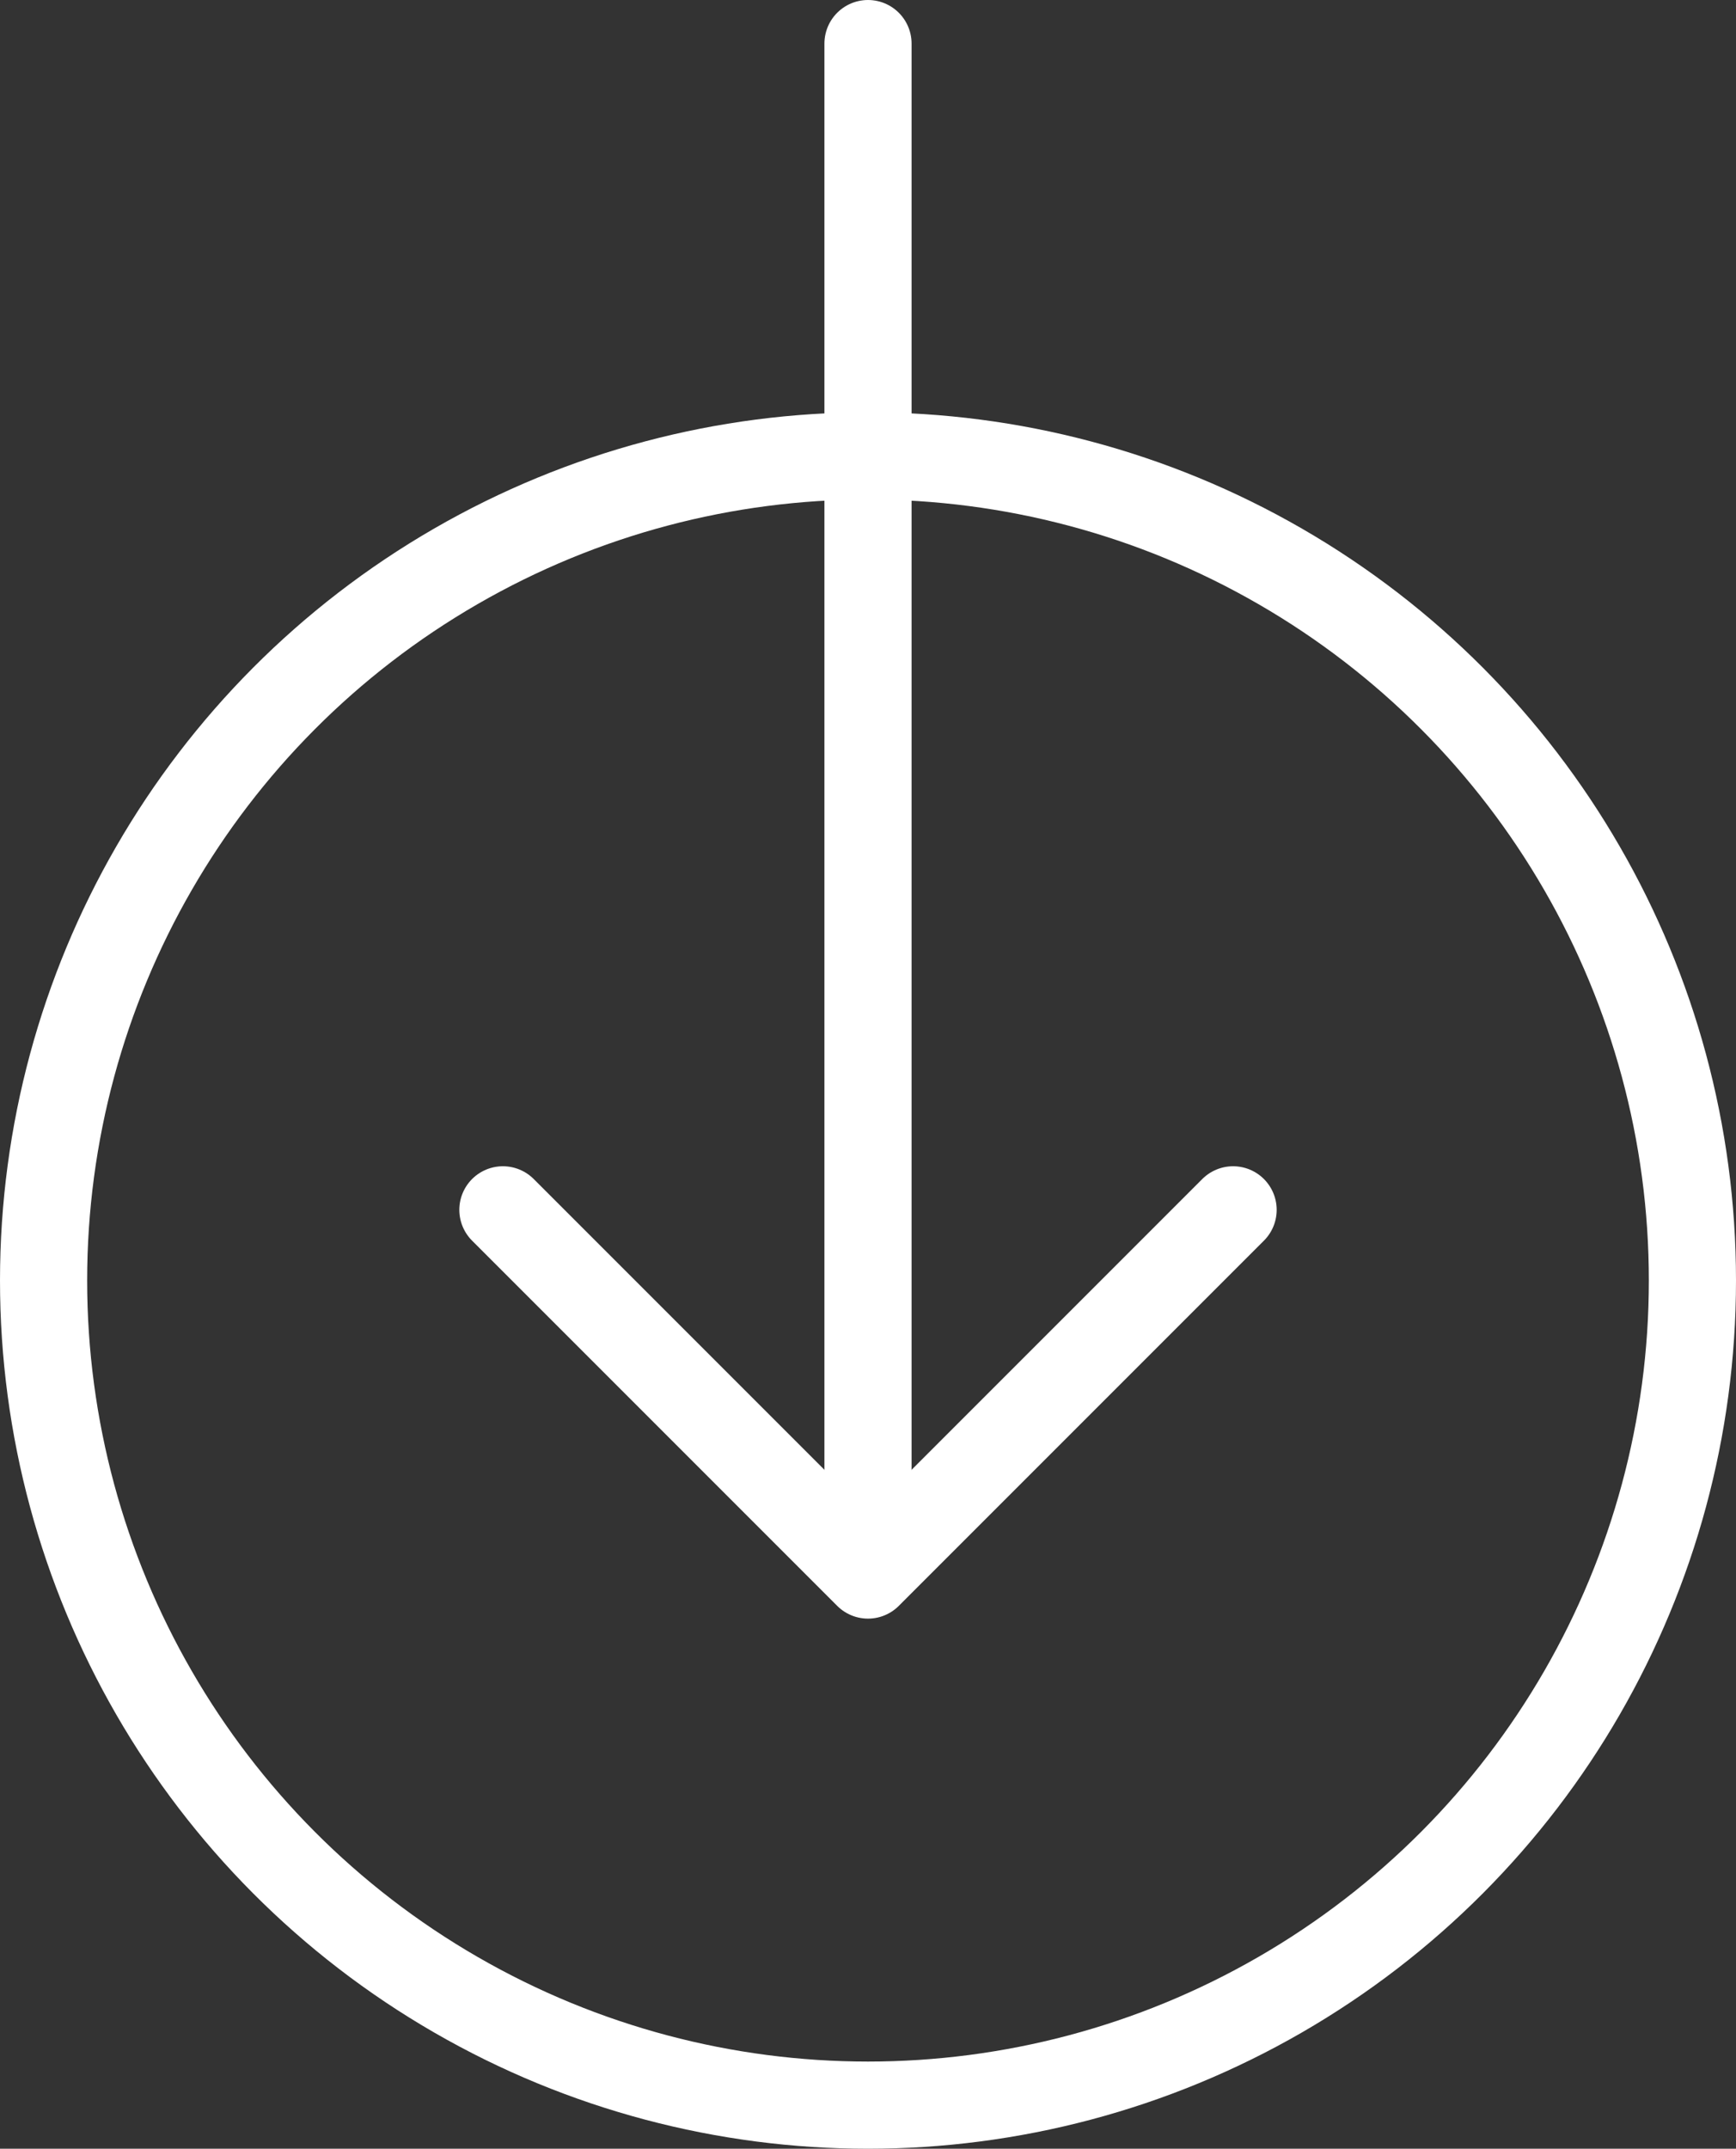
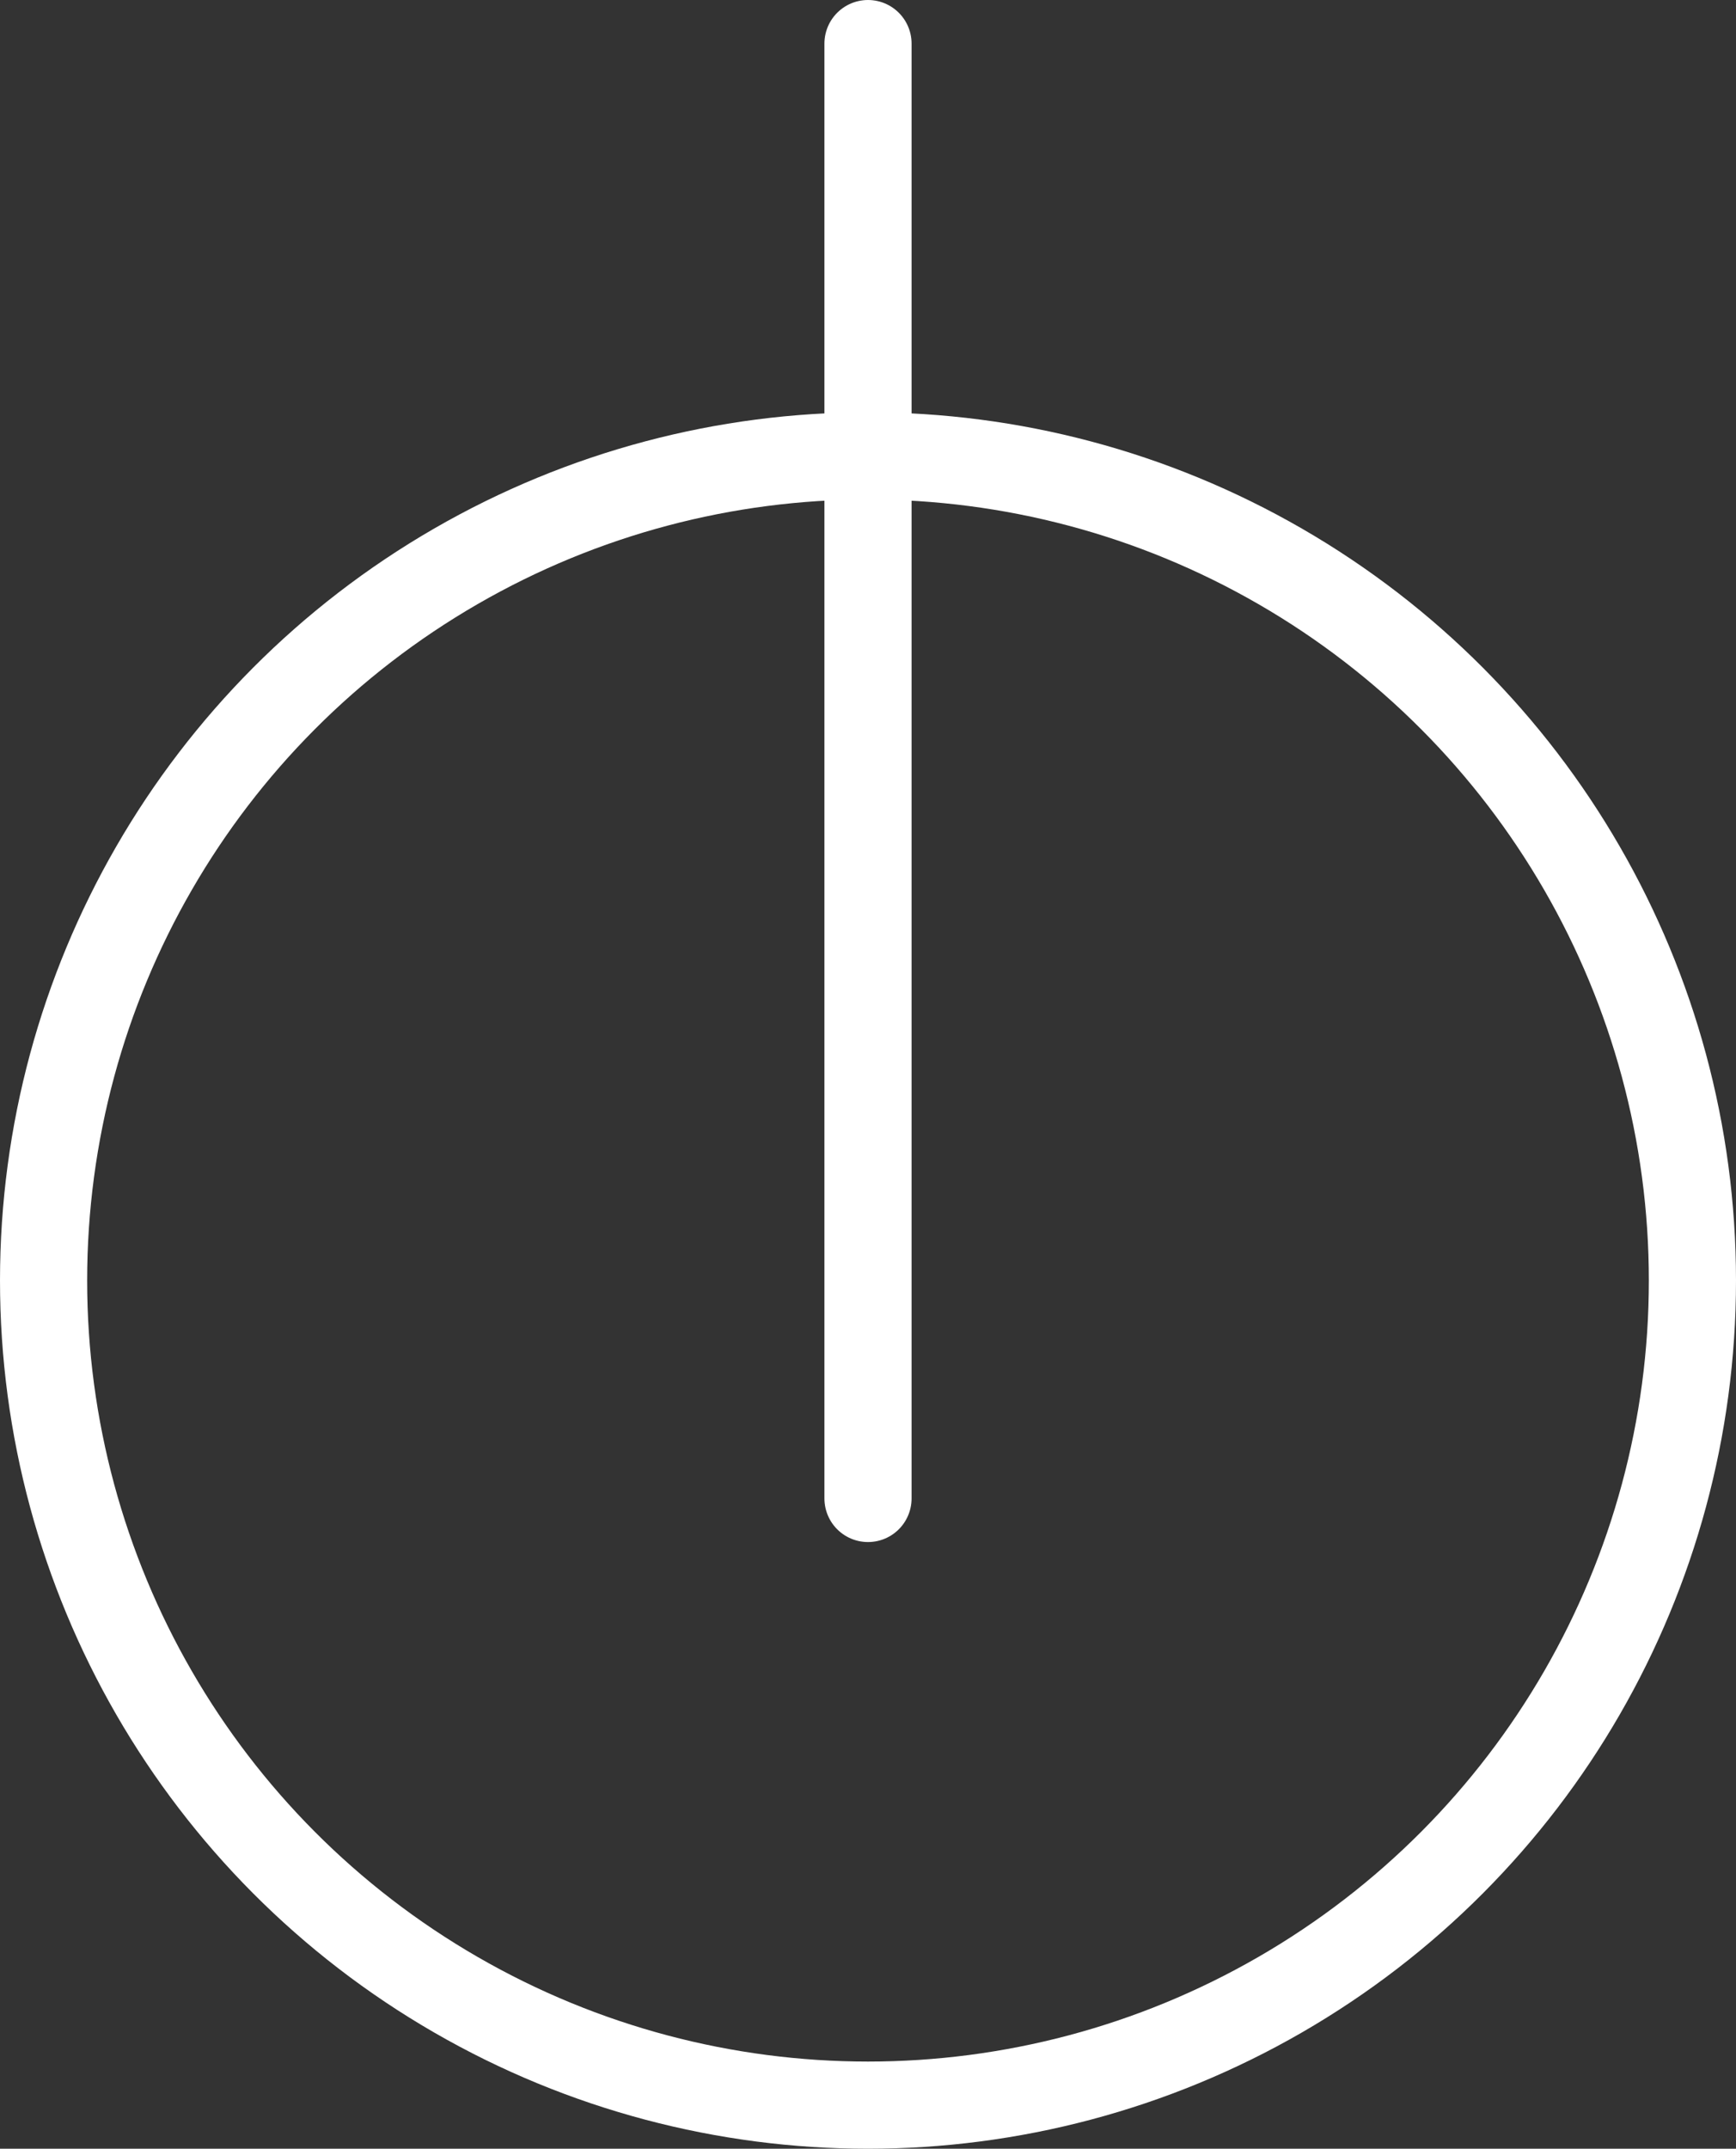
<svg xmlns="http://www.w3.org/2000/svg" id="Laag_1" viewBox="0 0 29.48 36.48">
  <rect x="0" y="0" width="29.48" height="36.48" fill="#333333" stroke="none" />
  <defs>
    <style>.cls-1{stroke-miterlimit:10;}.cls-1,.cls-2{fill:none;stroke:#fff;stroke-width:1.48px;}.cls-2{stroke-linecap:round;stroke-linejoin:round;}</style>
  </defs>
  <circle class="cls-1" cx="14.74" cy="21.74" r="14" />
  <line class="cls-2" x1="14.74" y1=".74" x2="14.74" y2="25.44" />
-   <polyline class="cls-2" points="8.54 20.54 14.74 26.74 20.94 20.54" />
</svg>